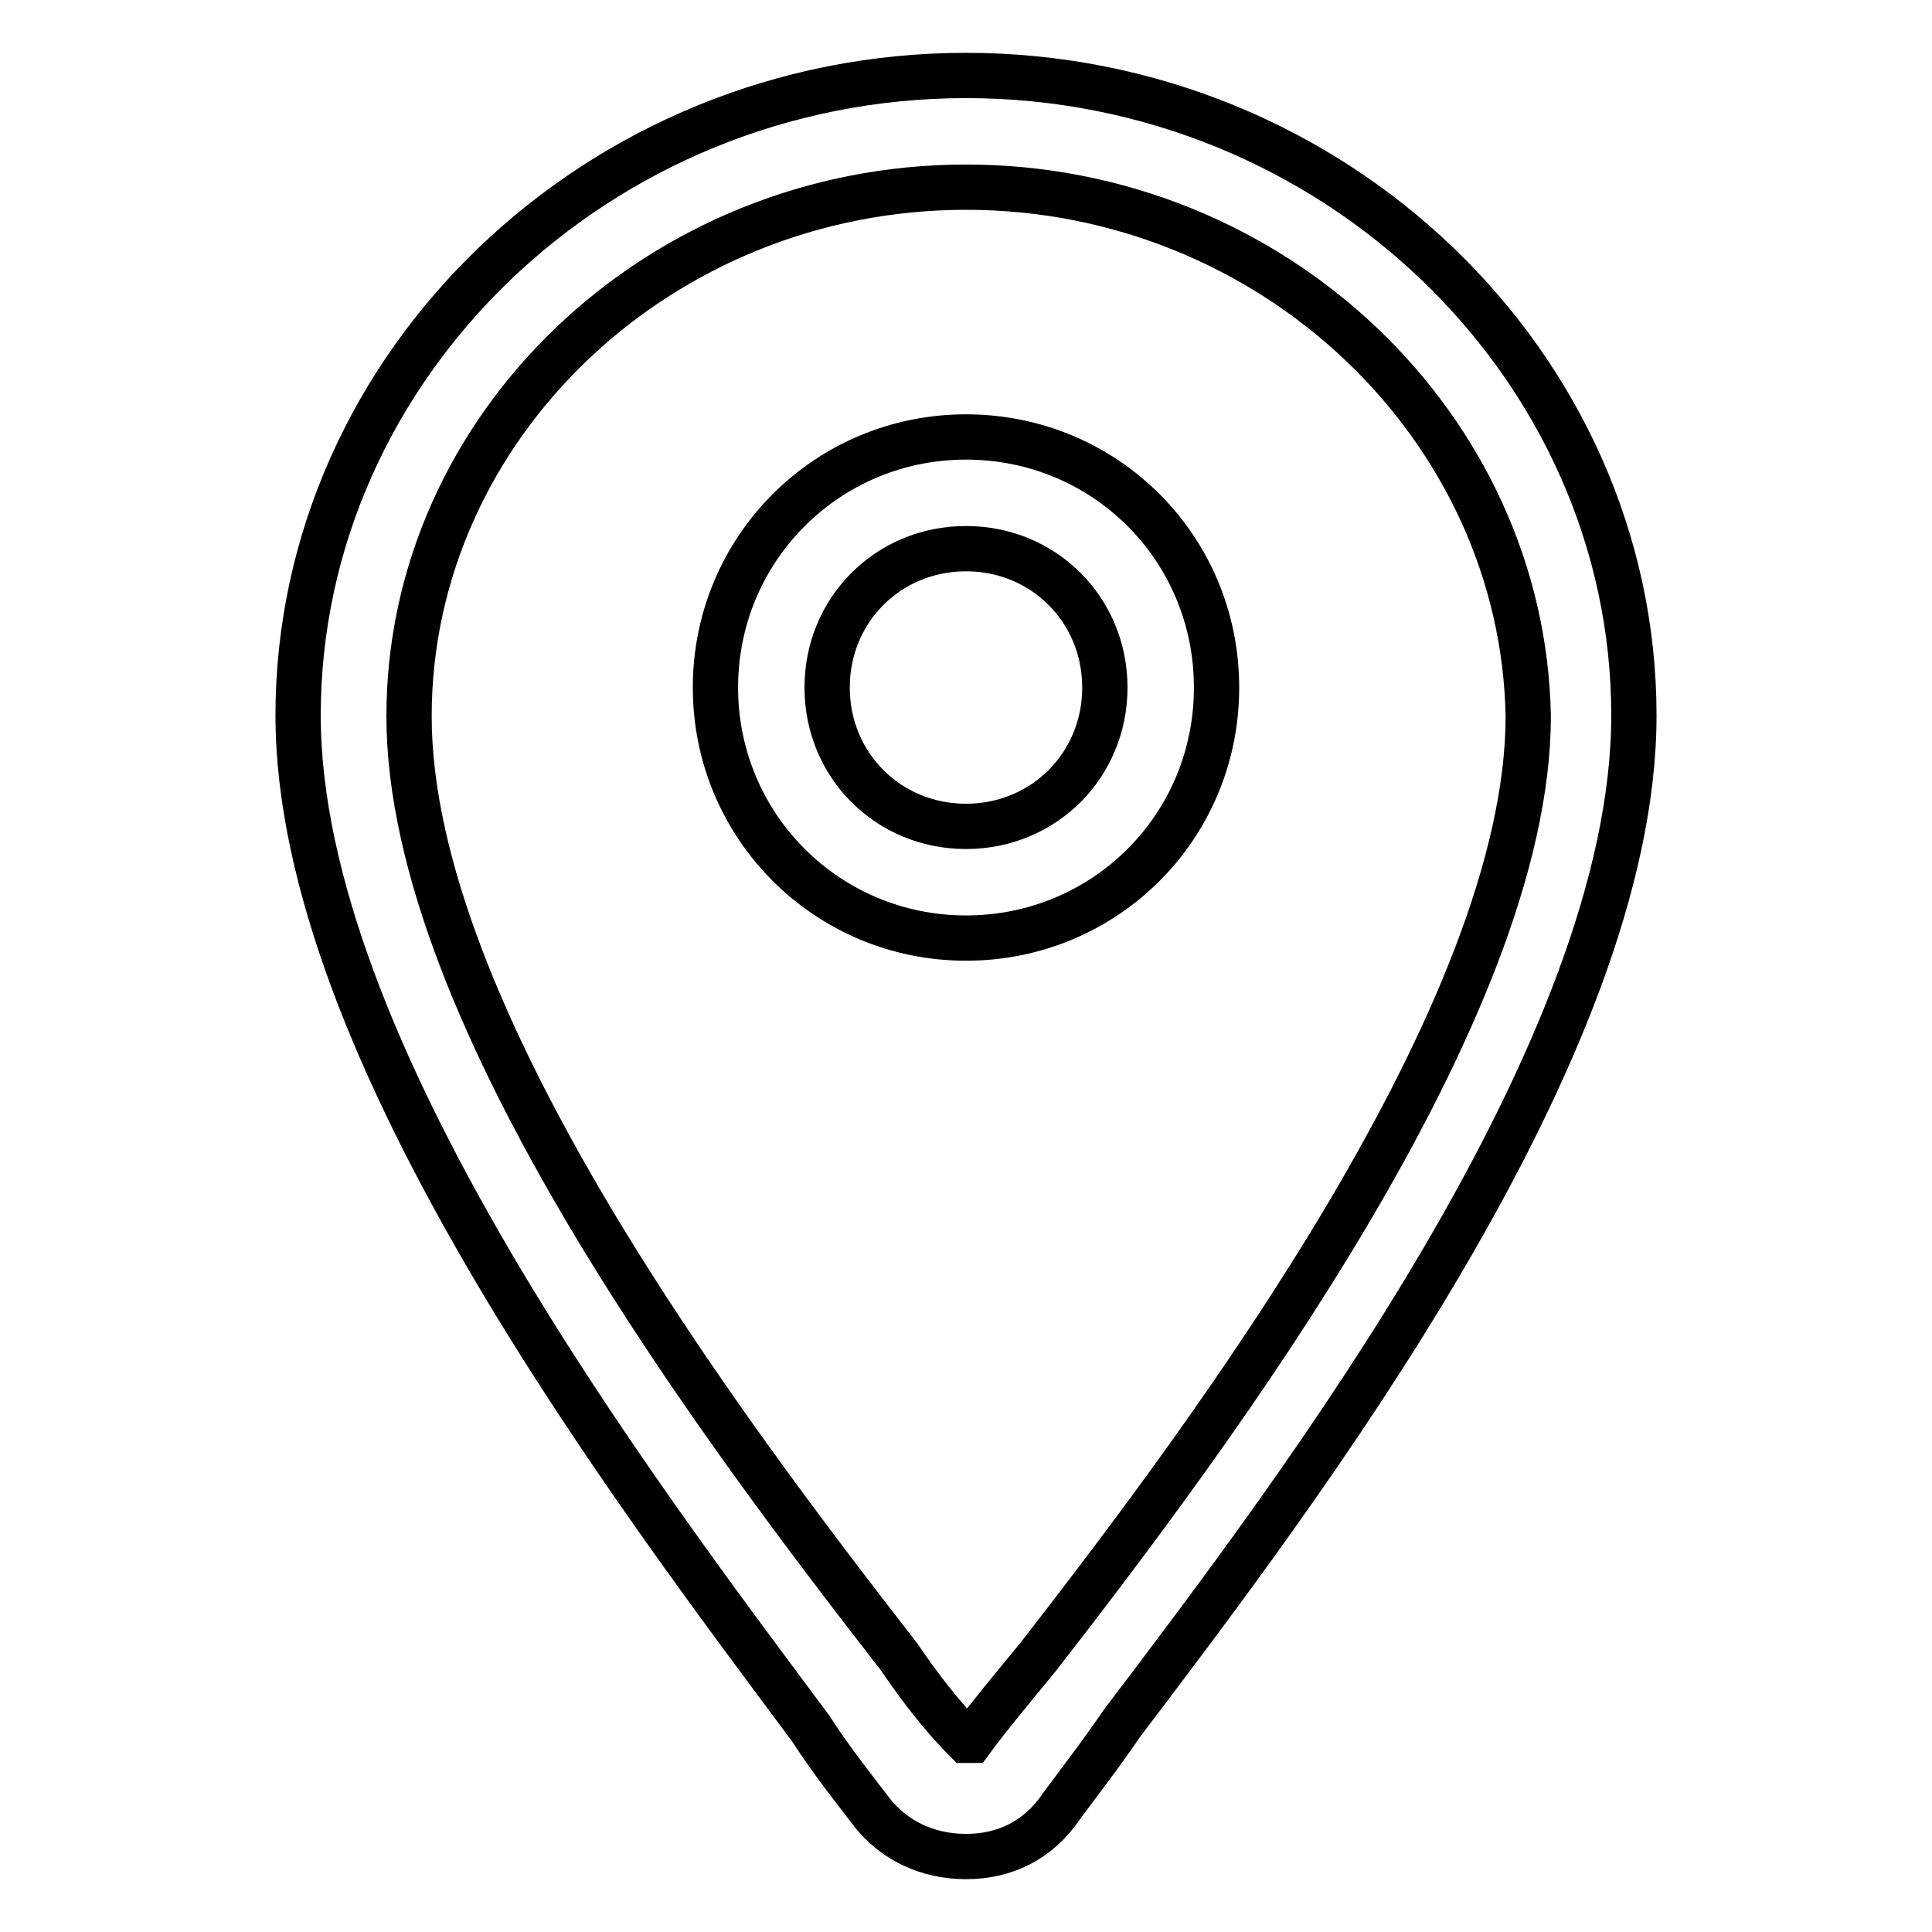
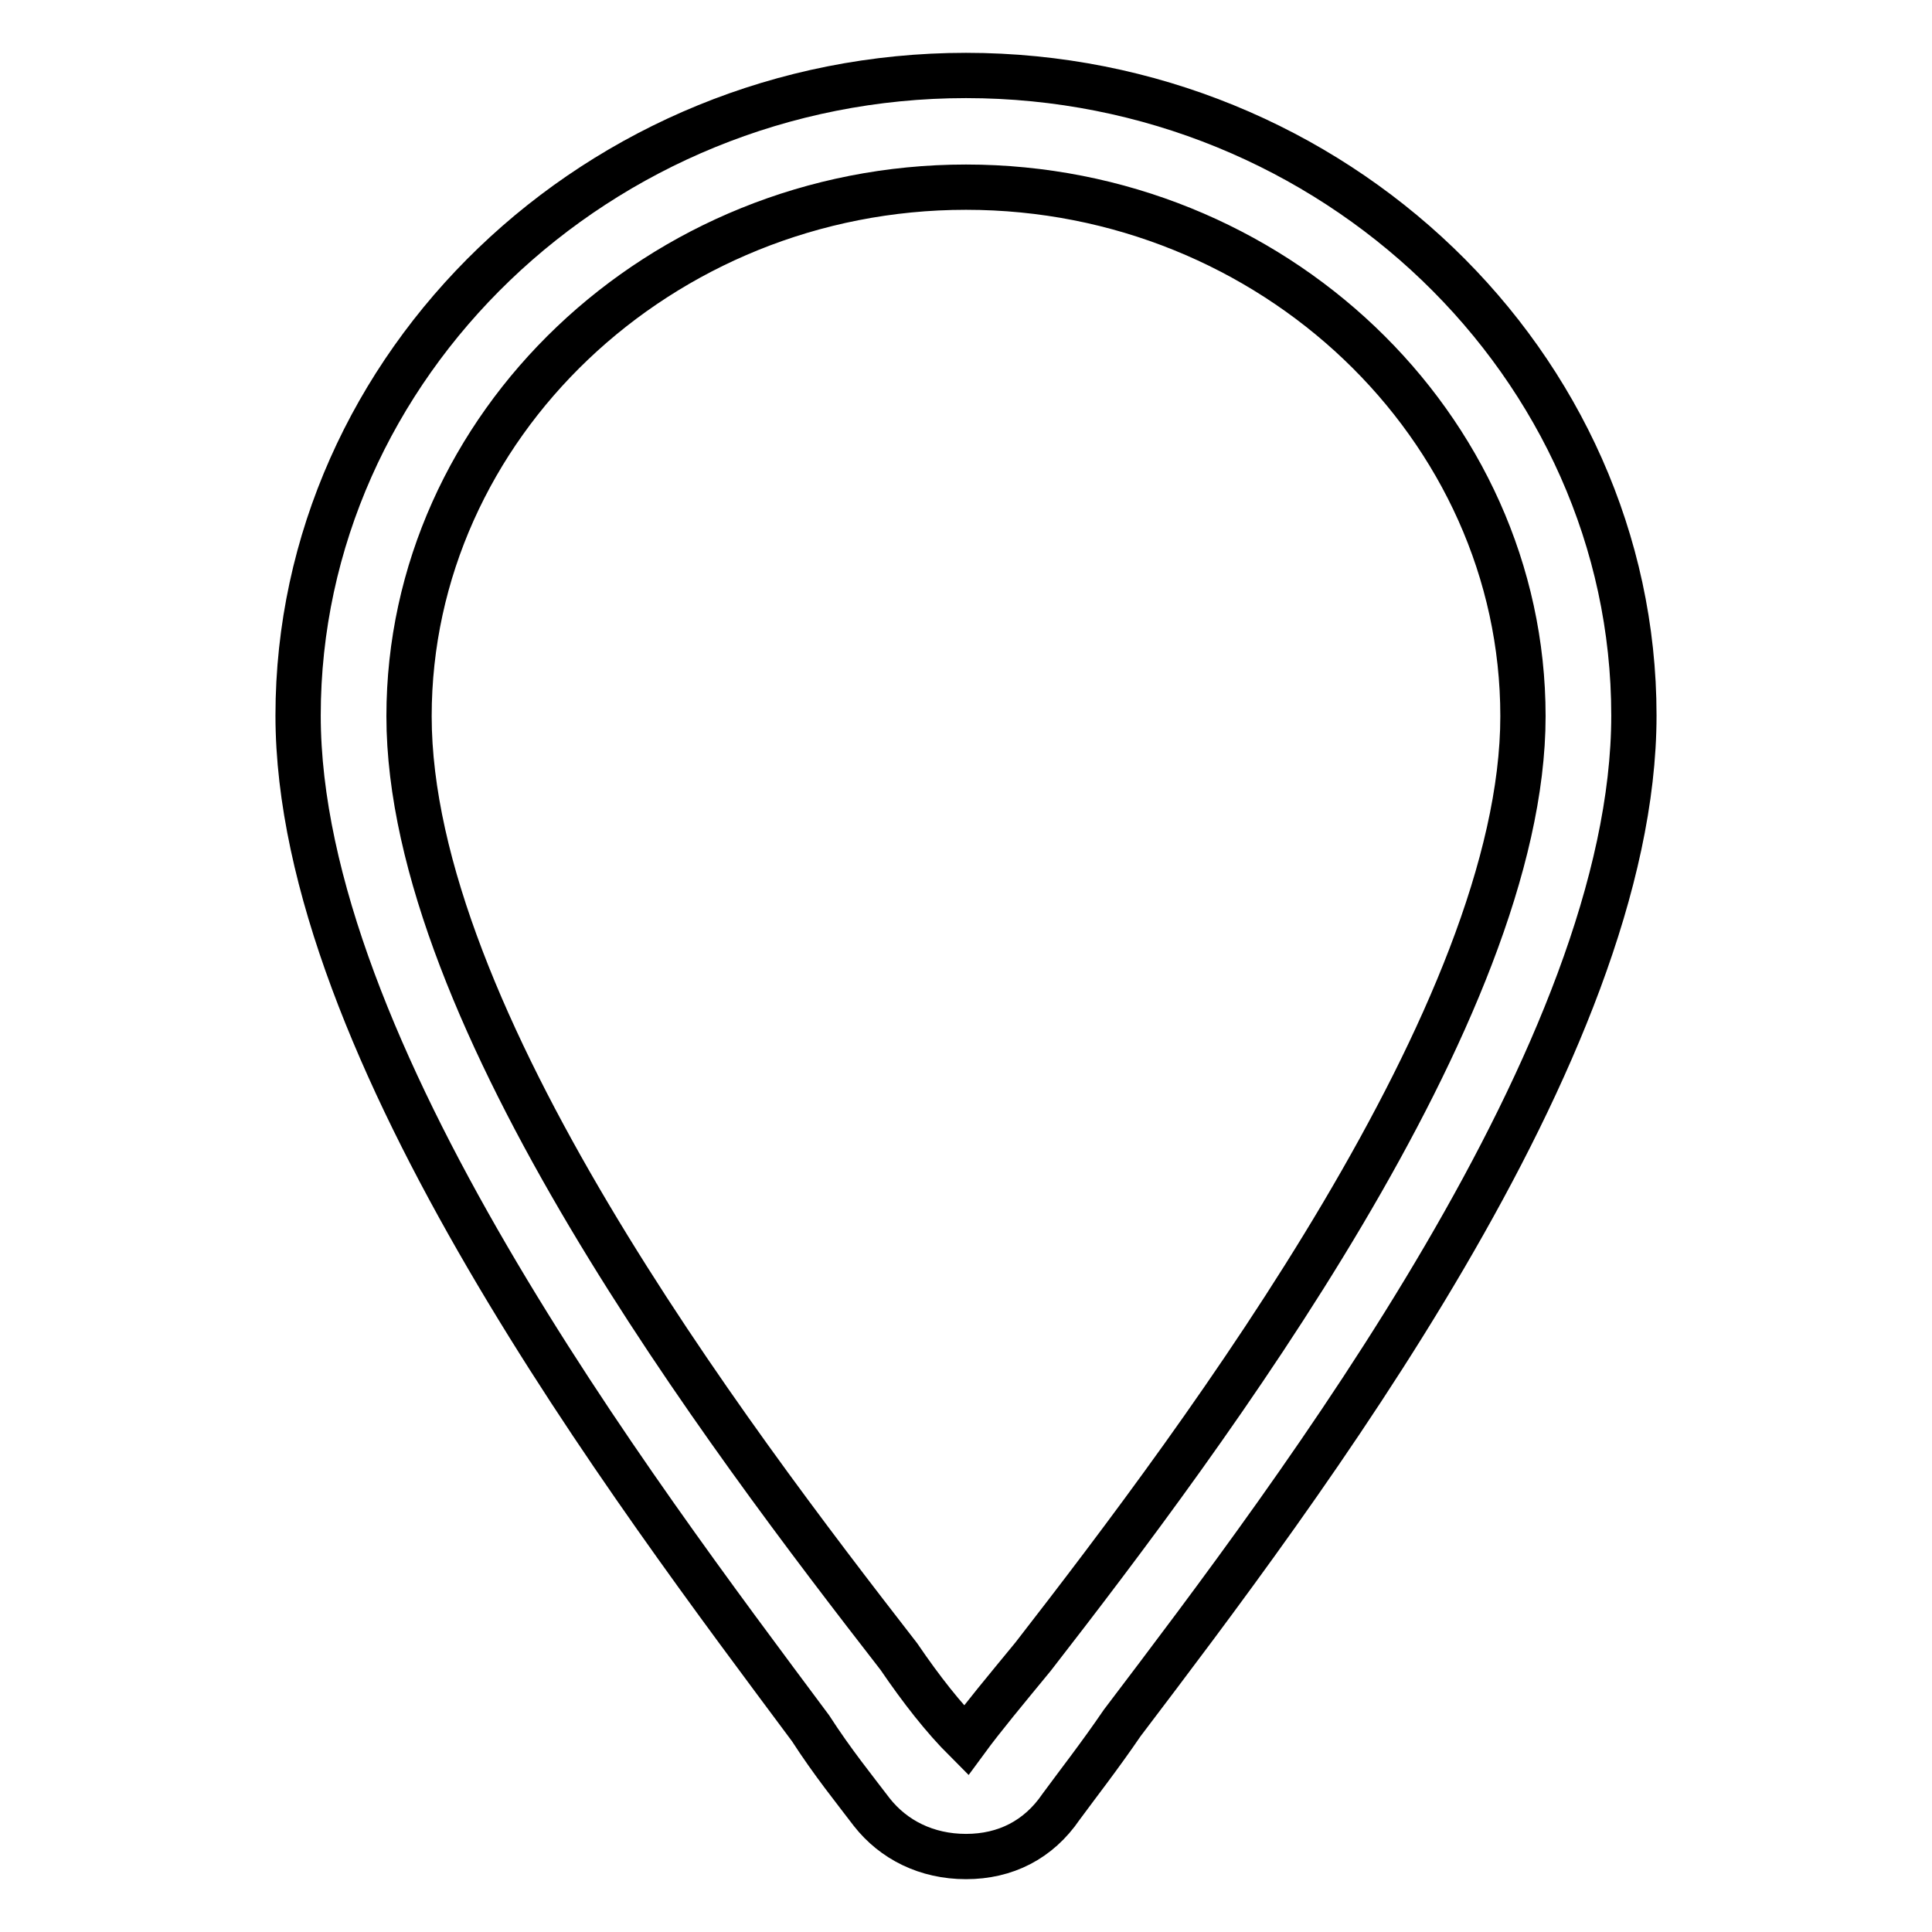
<svg xmlns="http://www.w3.org/2000/svg" version="1.1" x="0px" y="0px" viewBox="0 0 256 256" enable-background="new 0 0 256 256" xml:space="preserve">
  <g>
-     <path stroke-width="6" fill-opacity="0" stroke="#000000" d="M128,246c-5.2,0-9.6-2.2-12.5-5.9c-2.2-2.9-5.2-6.6-8.1-11.1c-23.6-31.7-67.9-90-67.9-134.2 C39.5,48.4,79.3,10,128,10s88.5,38.4,88.5,84.8c0,44.3-44.3,102.5-67.8,133.5c-3,4.4-5.9,8.1-8.1,11.1 C137.6,243.8,133.2,246,128,246z M128,24.8c-40.6,0-73.8,31.7-73.8,70.1c0,39.8,42,95.1,64.9,124.6c3,4.4,5.9,8.1,8.9,11.1h0.7 c2.2-3,5.2-6.6,8.9-11.1c22.9-29.5,64.9-85.5,64.9-124.6C201.8,56.5,168.6,24.8,128,24.8z" />
-     <path stroke-width="6" fill-opacity="0" stroke="#000000" d="M128,124.3c-18.4,0-33.2-14.8-33.2-33.2c0-18.4,14.8-33.2,33.2-33.2c18.4,0,33.2,14.7,33.2,33.2 C161.2,109.6,146.4,124.3,128,124.3z M128,72.7c-10.3,0-18.4,8.1-18.4,18.4c0,10.3,8.1,18.4,18.4,18.4c10.3,0,18.4-8.1,18.4-18.4 C146.4,80.8,138.3,72.7,128,72.7z" />
+     <path stroke-width="6" fill-opacity="0" stroke="#000000" d="M128,246c-5.2,0-9.6-2.2-12.5-5.9c-2.2-2.9-5.2-6.6-8.1-11.1c-23.6-31.7-67.9-90-67.9-134.2 C39.5,48.4,79.3,10,128,10s88.5,38.4,88.5,84.8c0,44.3-44.3,102.5-67.8,133.5c-3,4.4-5.9,8.1-8.1,11.1 C137.6,243.8,133.2,246,128,246z M128,24.8c-40.6,0-73.8,31.7-73.8,70.1c0,39.8,42,95.1,64.9,124.6c3,4.4,5.9,8.1,8.9,11.1c2.2-3,5.2-6.6,8.9-11.1c22.9-29.5,64.9-85.5,64.9-124.6C201.8,56.5,168.6,24.8,128,24.8z" />
  </g>
</svg>